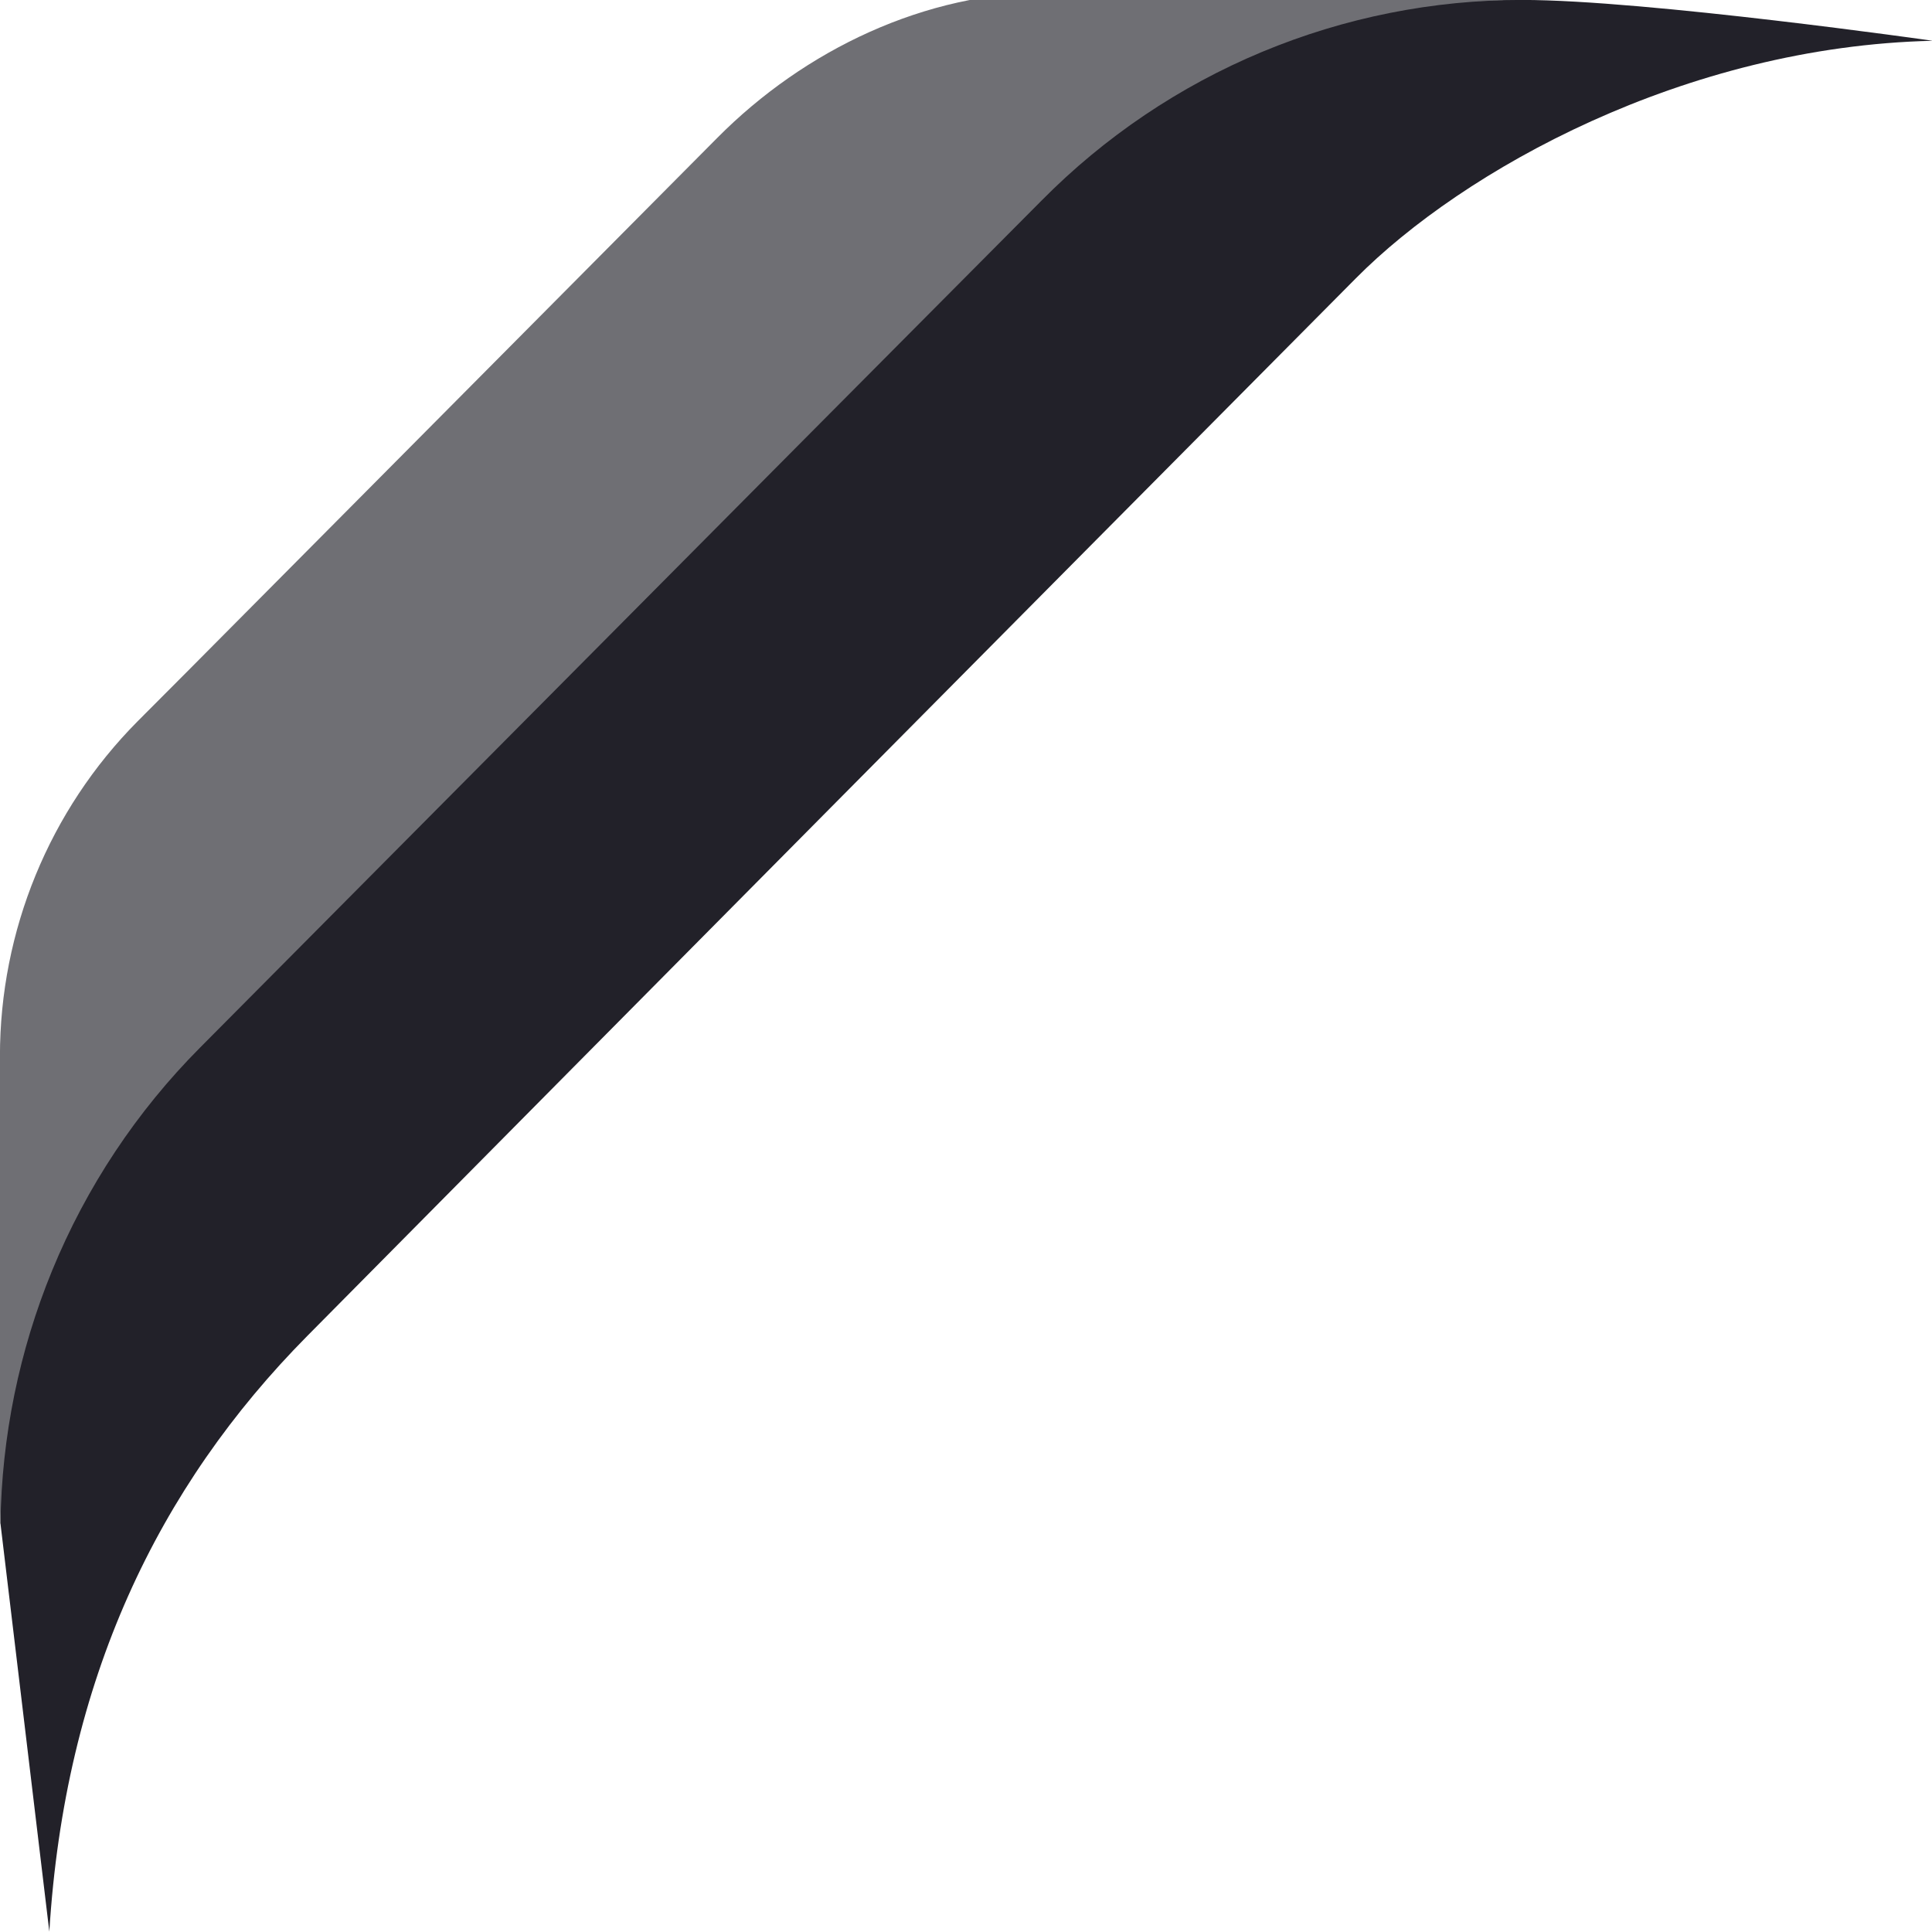
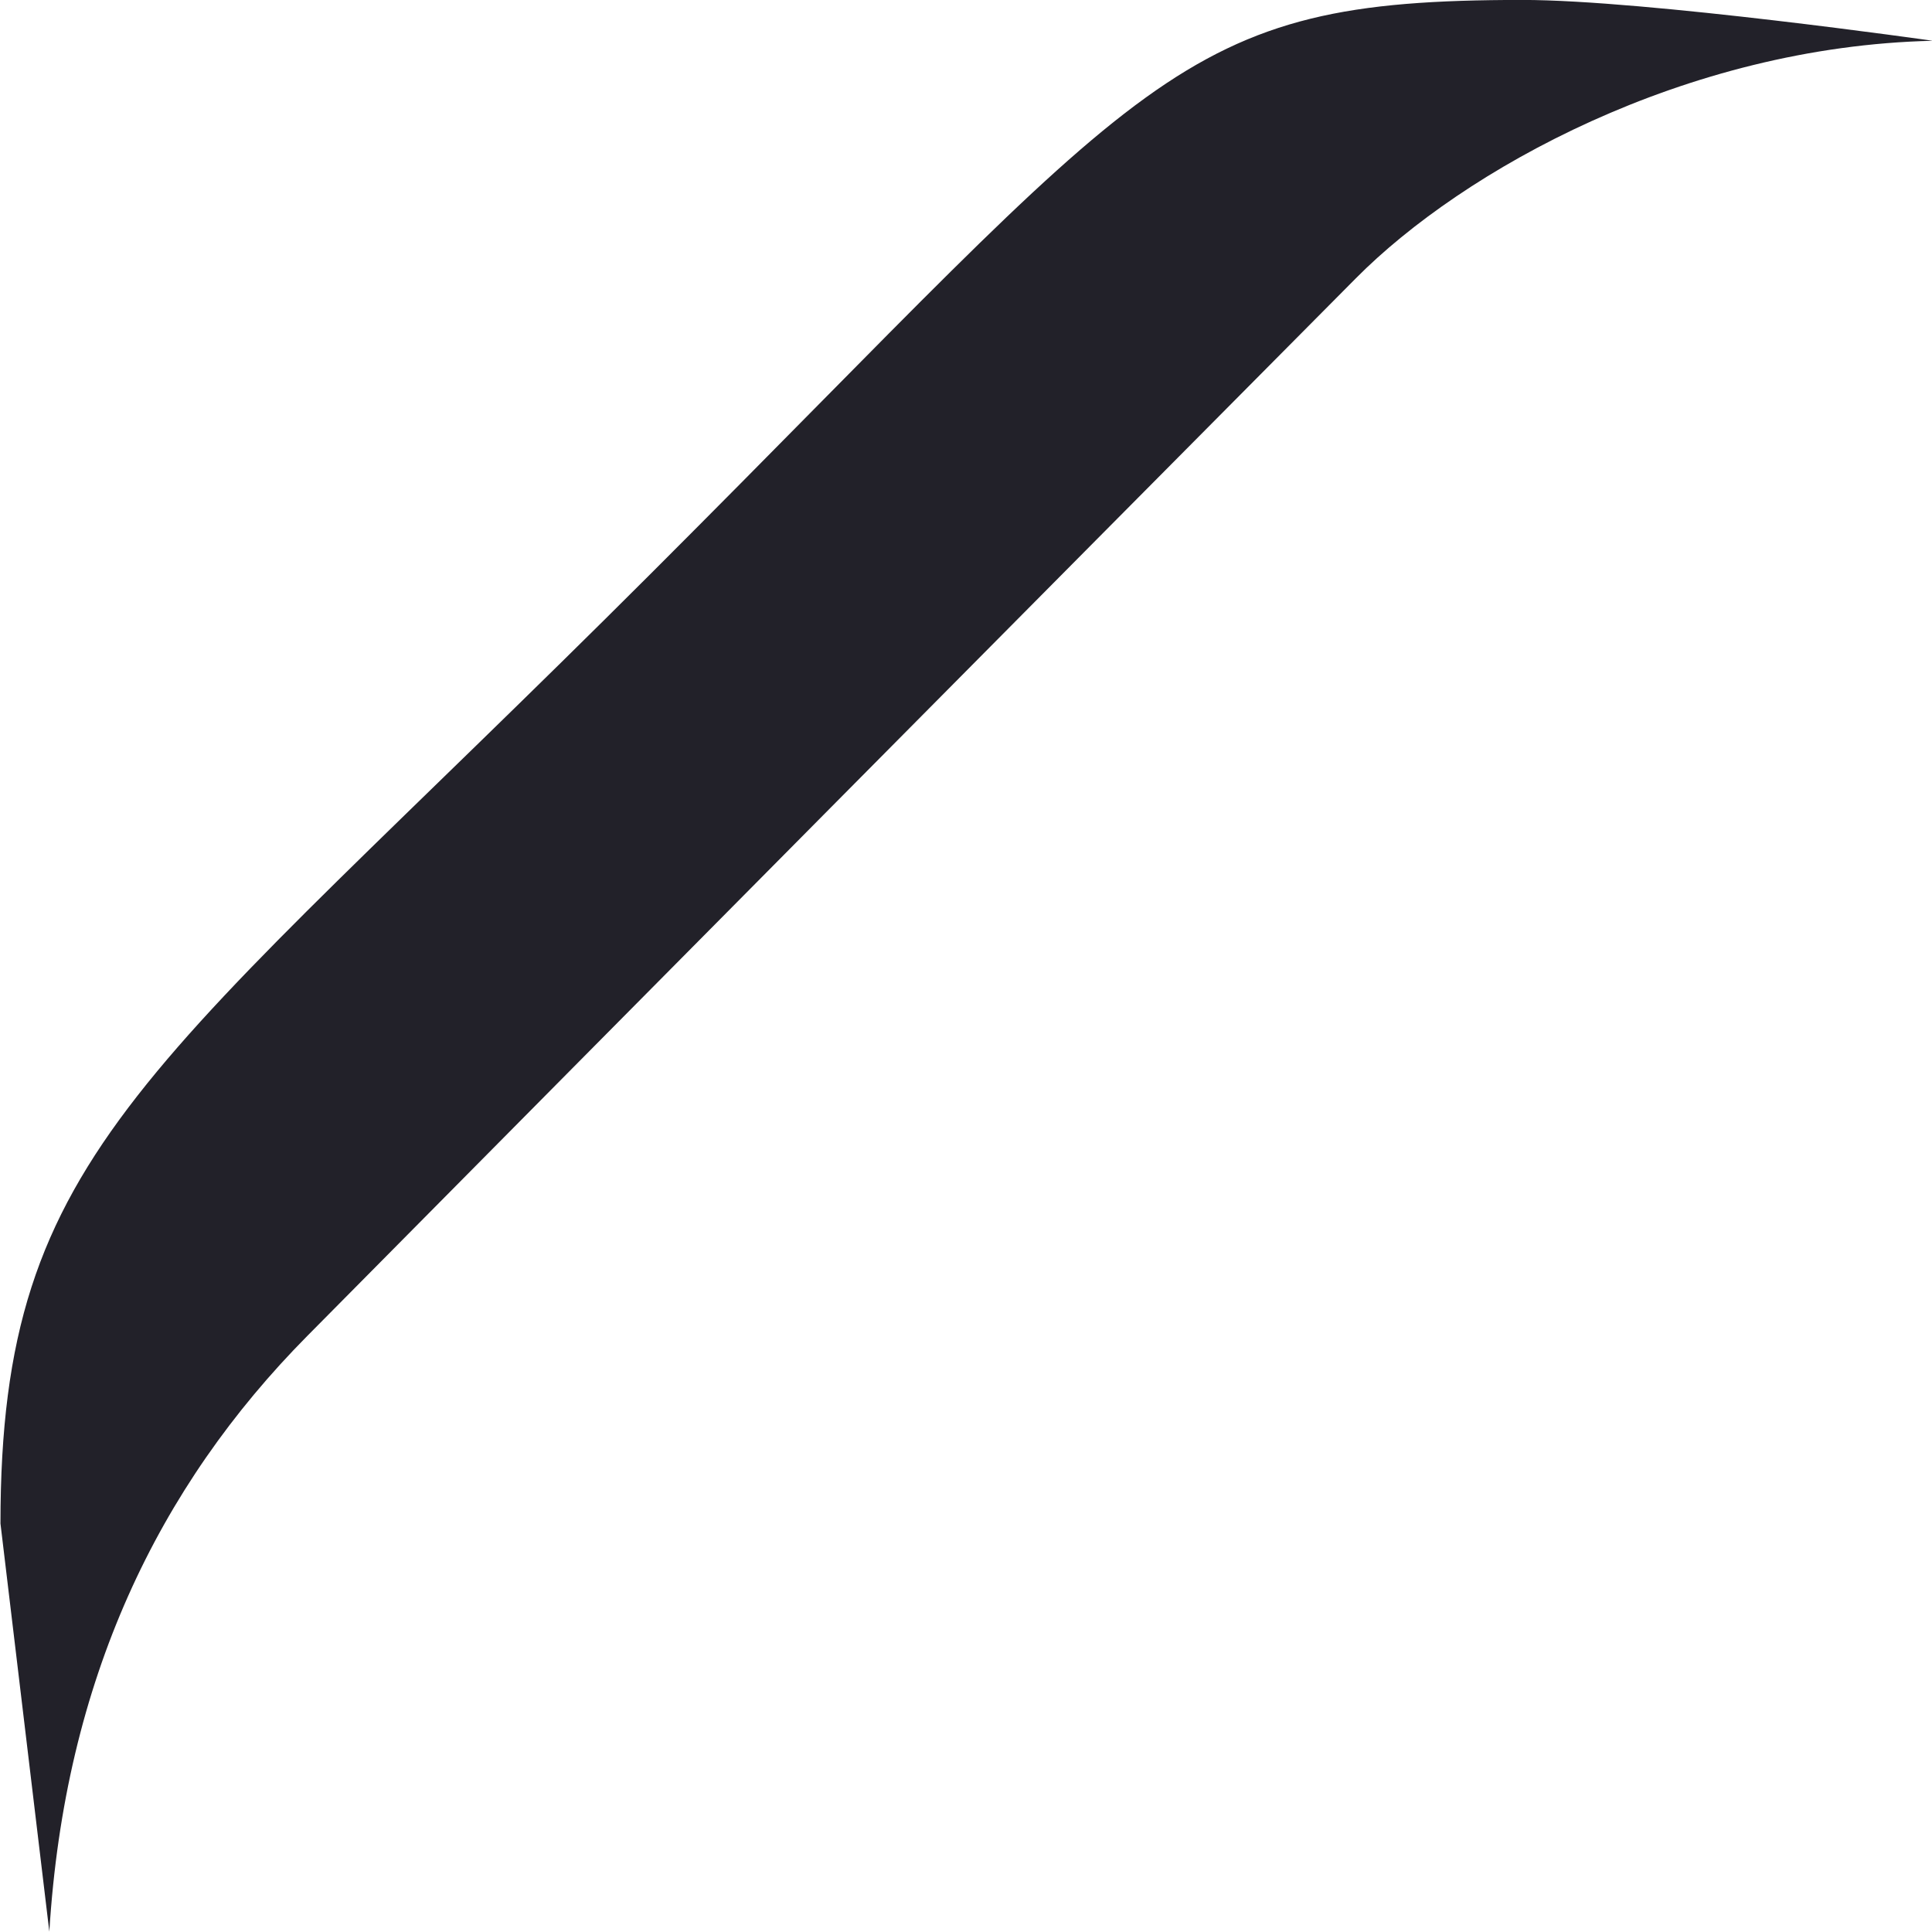
<svg xmlns="http://www.w3.org/2000/svg" width="33" height="33" version="1.1" viewBox="0 0 33 33">
  <g transform="matrix(.996 0 0 1.005 .004 -.002)">
    <path d="m26.104 1e-3c2.12 0 7.038 0.694 7.038 0.694-4.254 0.096-8.058 2.202-9.893 4.036-5.999 5.988-11.993 11.98-17.983 17.976-2.559 2.562-4.16 5.851-4.424 10.125l-0.838-6.936c0-6.387 2.539-7.613 11.168-16.159 8.629-8.546 8.973-9.736 14.932-9.736z" style="fill:#222129;stroke-linecap:round" />
-     <path transform="rotate(180,13.052,12.948)" d="m26.1 0c-0.02 1.476-0.321 2.936-0.886 4.3-0.587 1.418-1.449 2.705-2.536 3.788-4.034 4.025-7.452 7.436-10.322 10.3l-4.113 4.1c-1.081 1.083-2.366 1.941-3.781 2.525-1.415 0.584-2.931 0.883-4.462 0.882l8.105 0.13c2.13 0.004 4.2-0.972 5.706-2.478l9.1-9.08 0.841-0.836c1.509-1.508 2.357-3.554 2.357-5.687v-7.944z" fill="#fff" opacity=".35" style="fill:#6f6f74;opacity:1" />
  </g>
</svg>